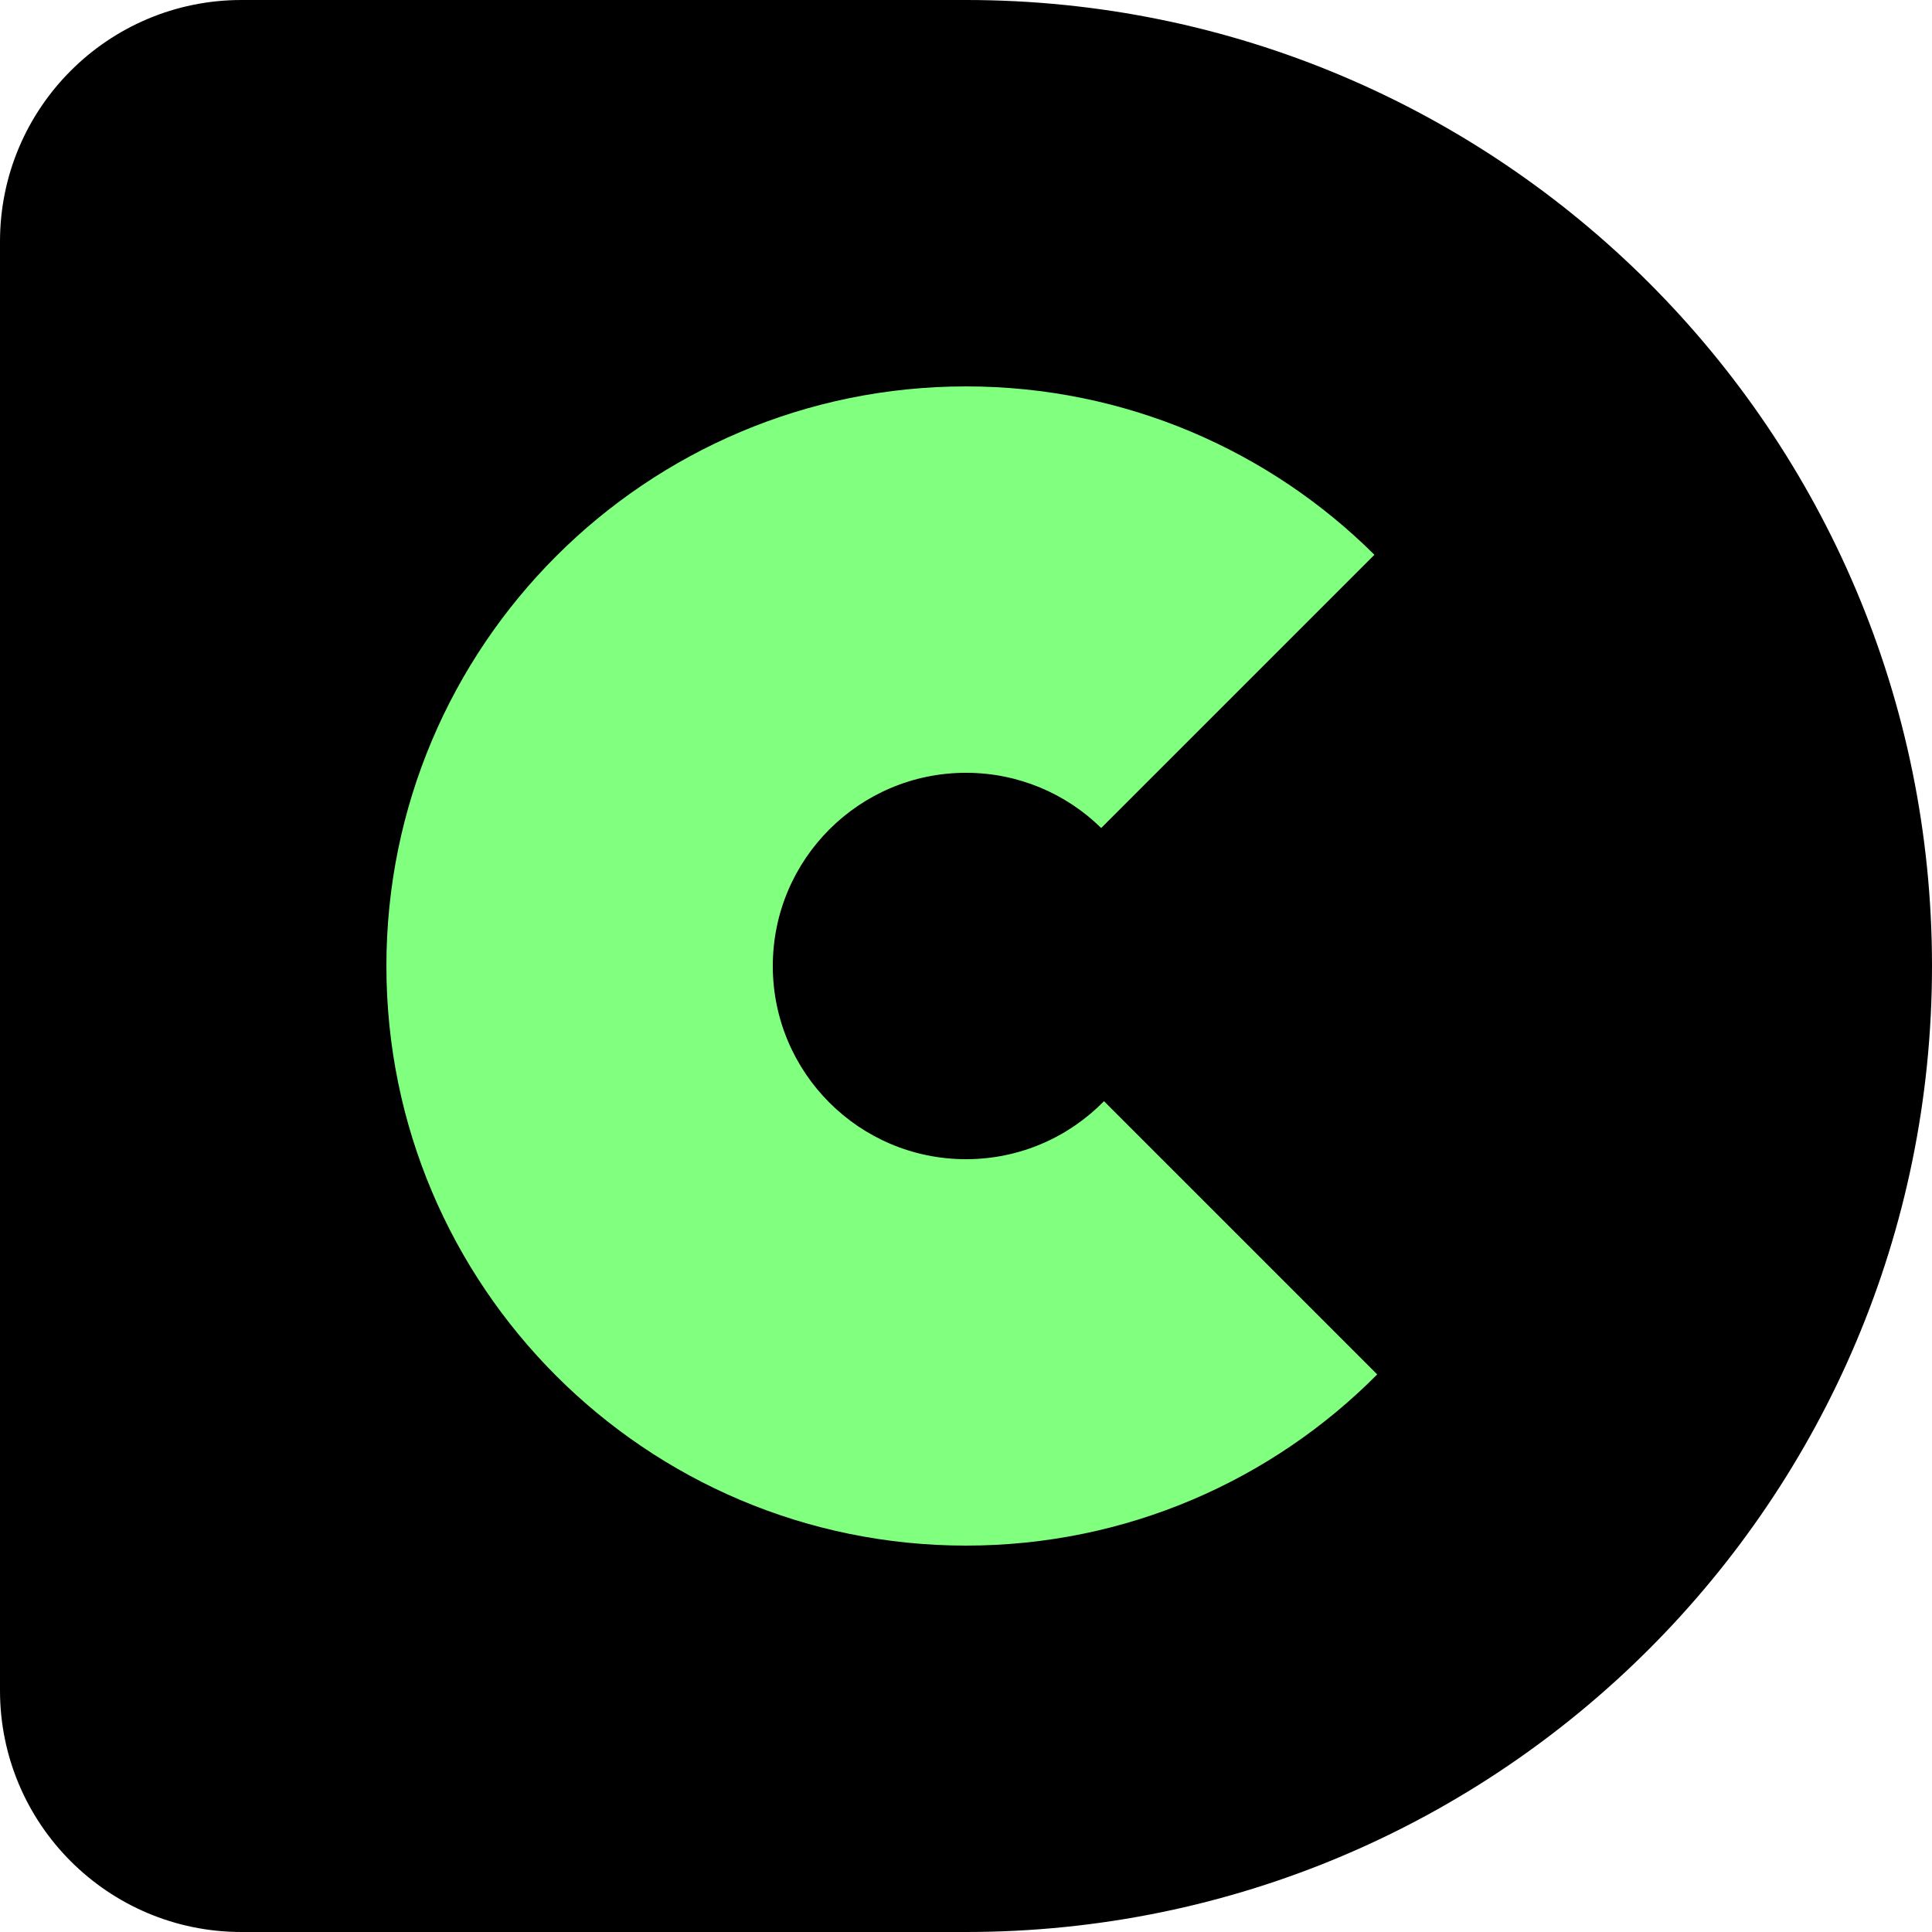
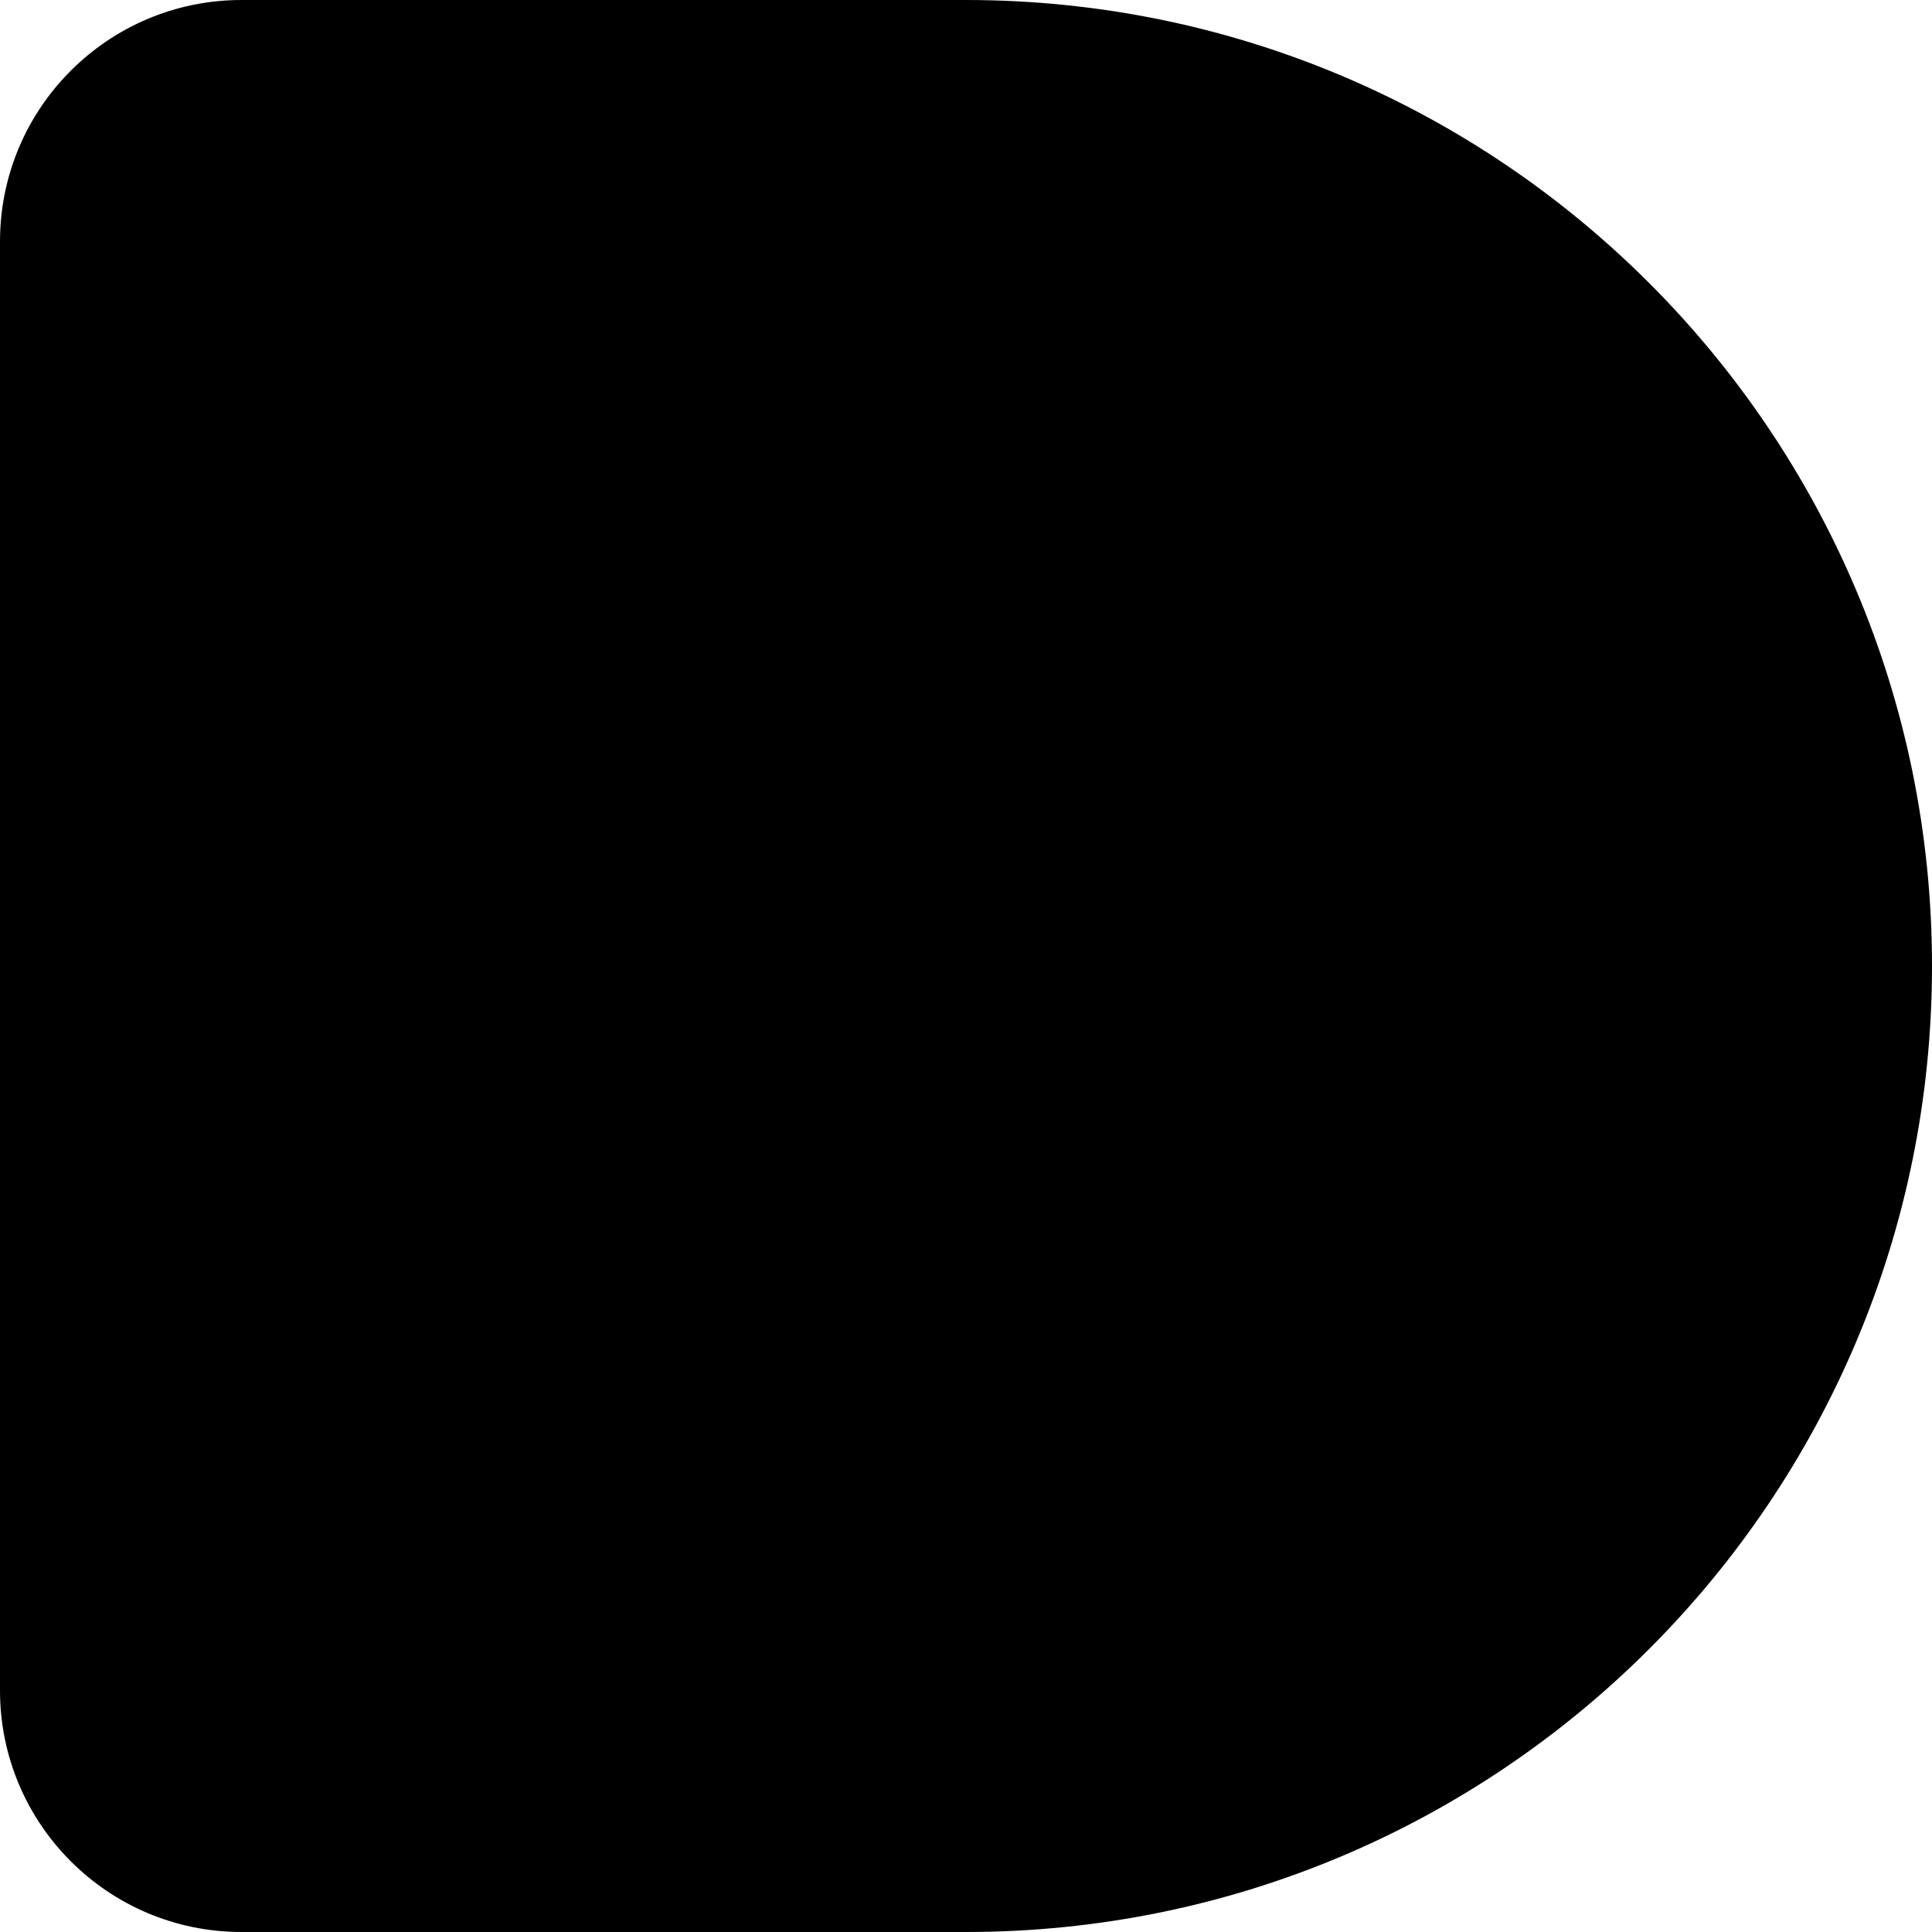
<svg xmlns="http://www.w3.org/2000/svg" width="40" height="40" viewBox="0 0 40 40" fill="none">
  <path class="logo-frame" d="M20 40C31.046 40 40 31.046 40 20C40 8.954 31.046 0 20 0H5C2.239 0 0 2.239 0 5V20V35C0 37.761 2.239 40 5 40H20Z" />
-   <path class="logo-core" clip-rule="evenodd" d="M22.857 22.799C22.131 23.54 21.119 24 20 24C17.791 24 16 22.209 16 20C16 17.791 17.791 16 20 16C21.09 16 22.078 16.436 22.799 17.143L28.456 11.486C26.287 9.331 23.299 8 20 8C13.373 8 8 13.373 8 20C8 26.627 13.373 32 20 32C23.328 32 26.34 30.645 28.514 28.456L22.857 22.799Z" />
  <style>
.logo-frame {fill: black;}
.logo-core {fill: #81FF7E;}
@media (prefers-color-scheme: dark) {
  .logo-frame {fill: #81FF7E;}
  .logo-core {fill: black;}
}
</style>
</svg>